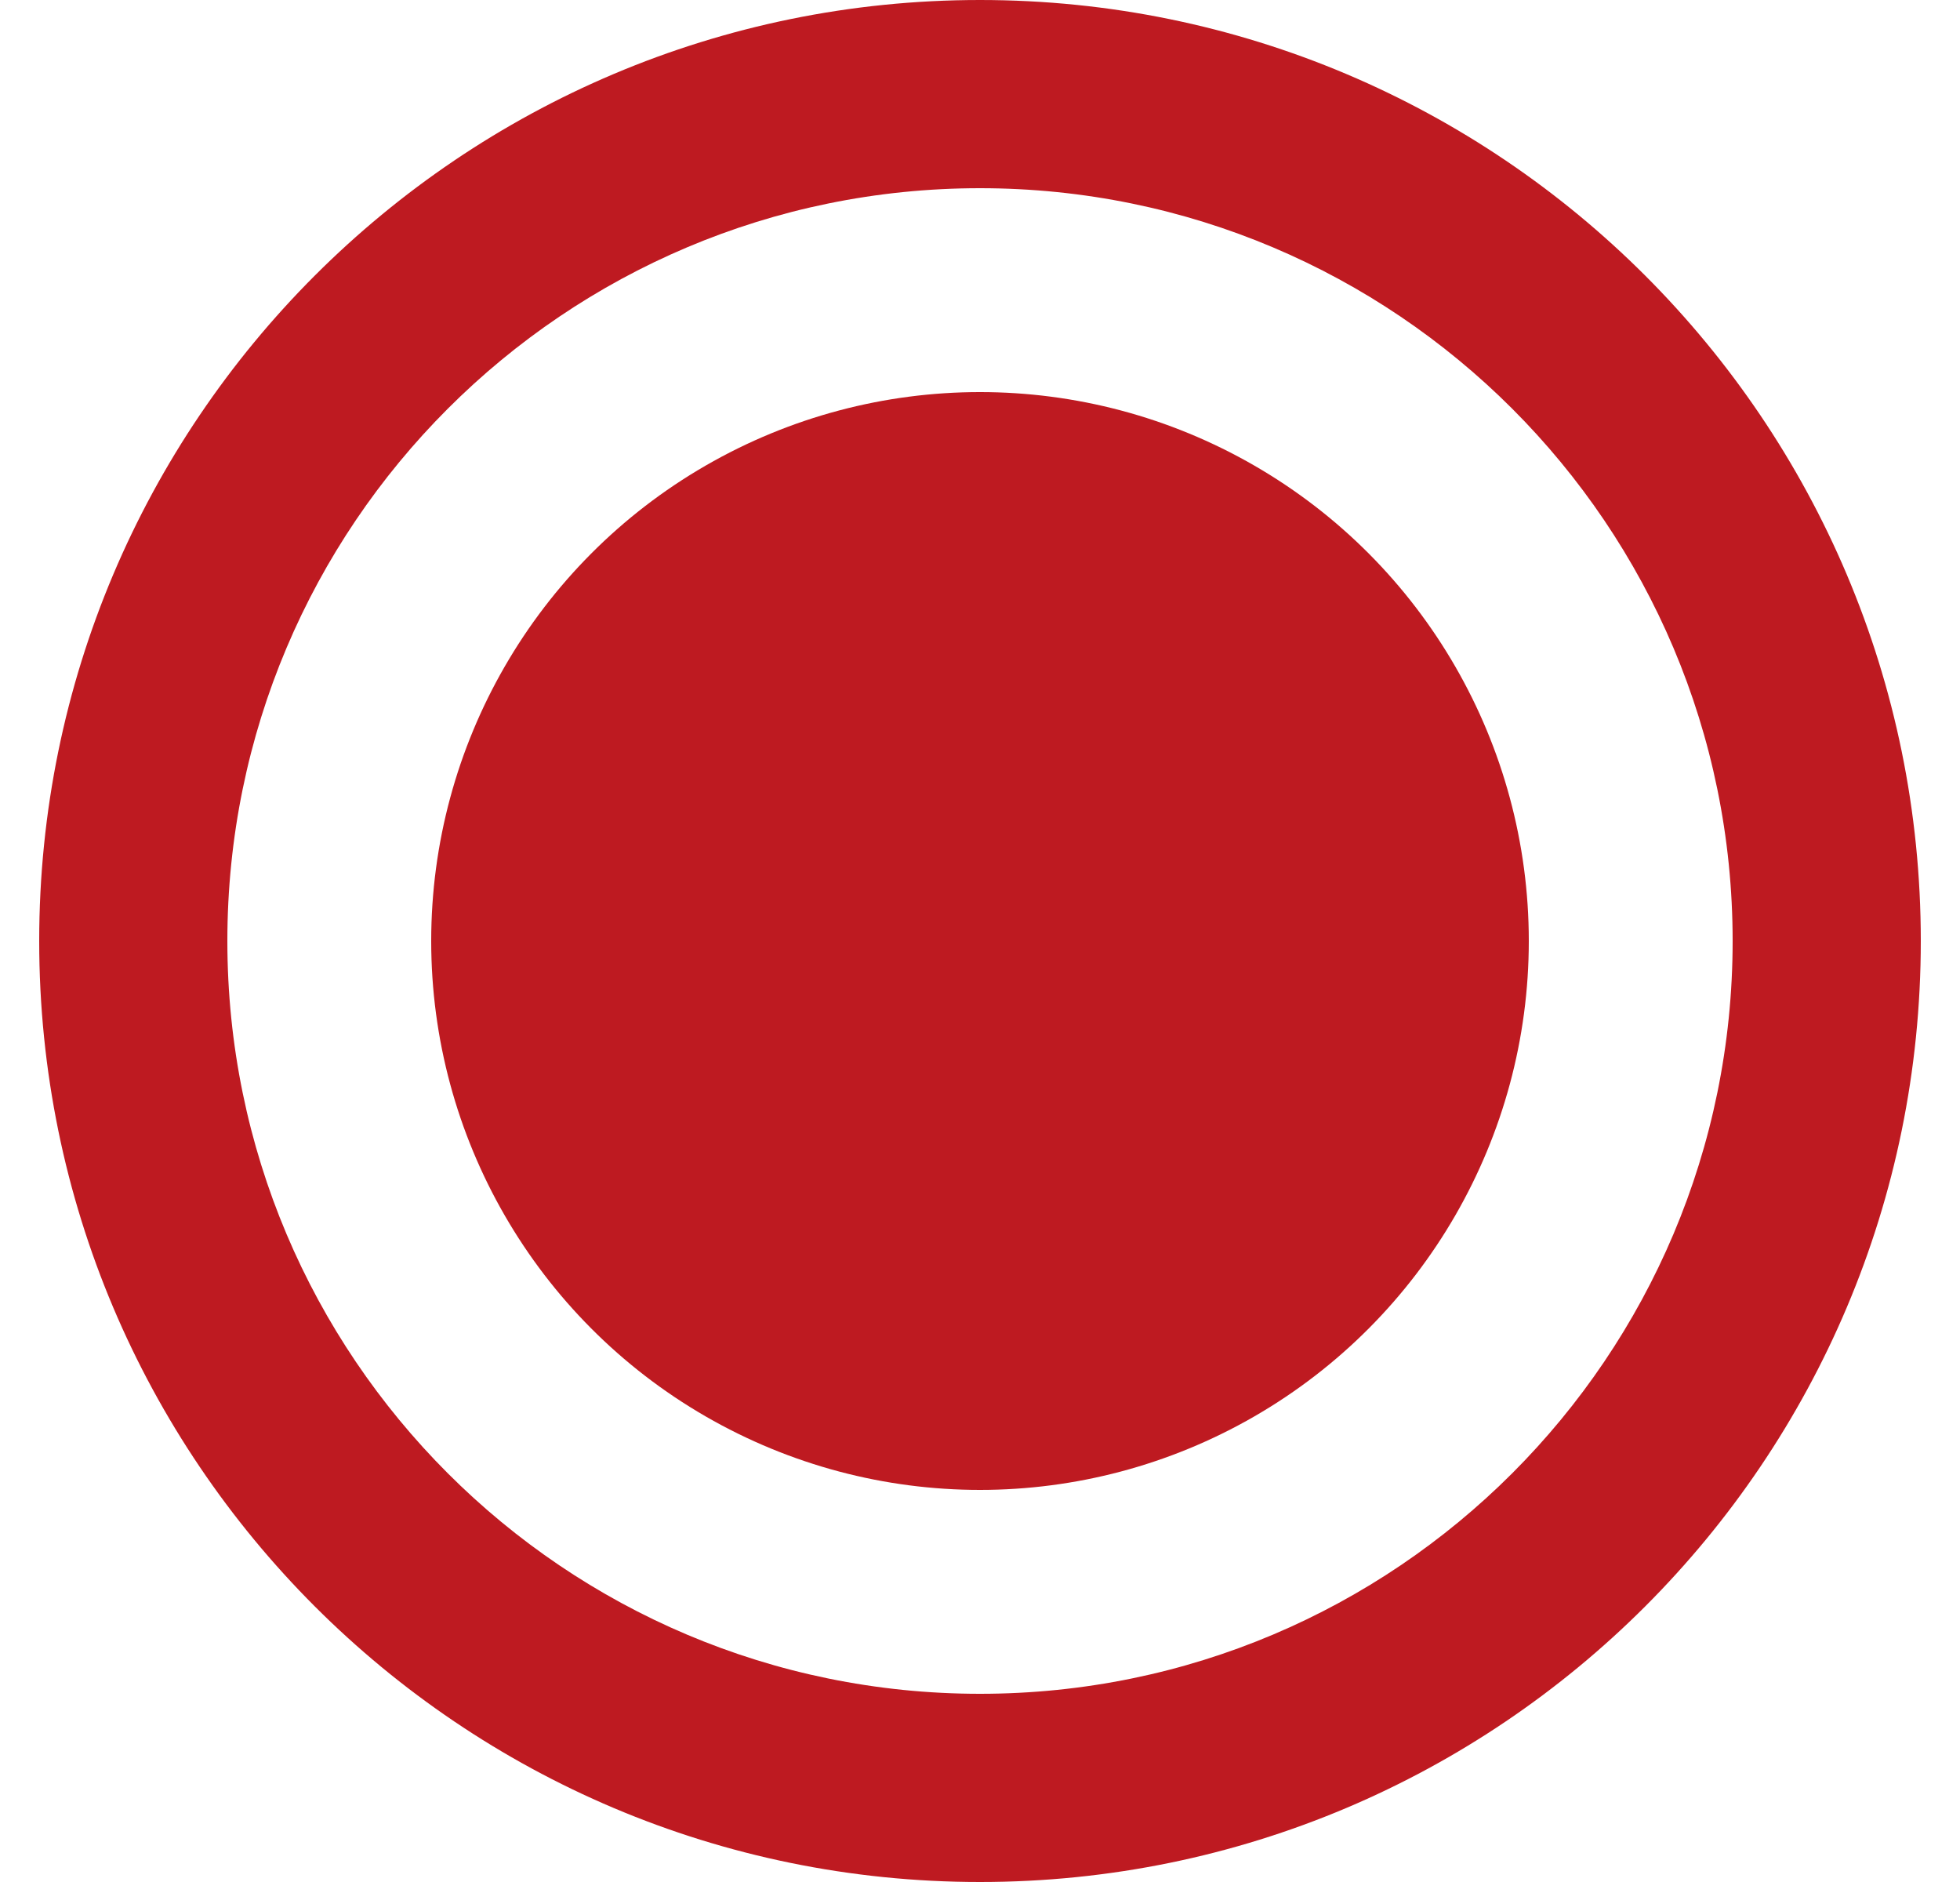
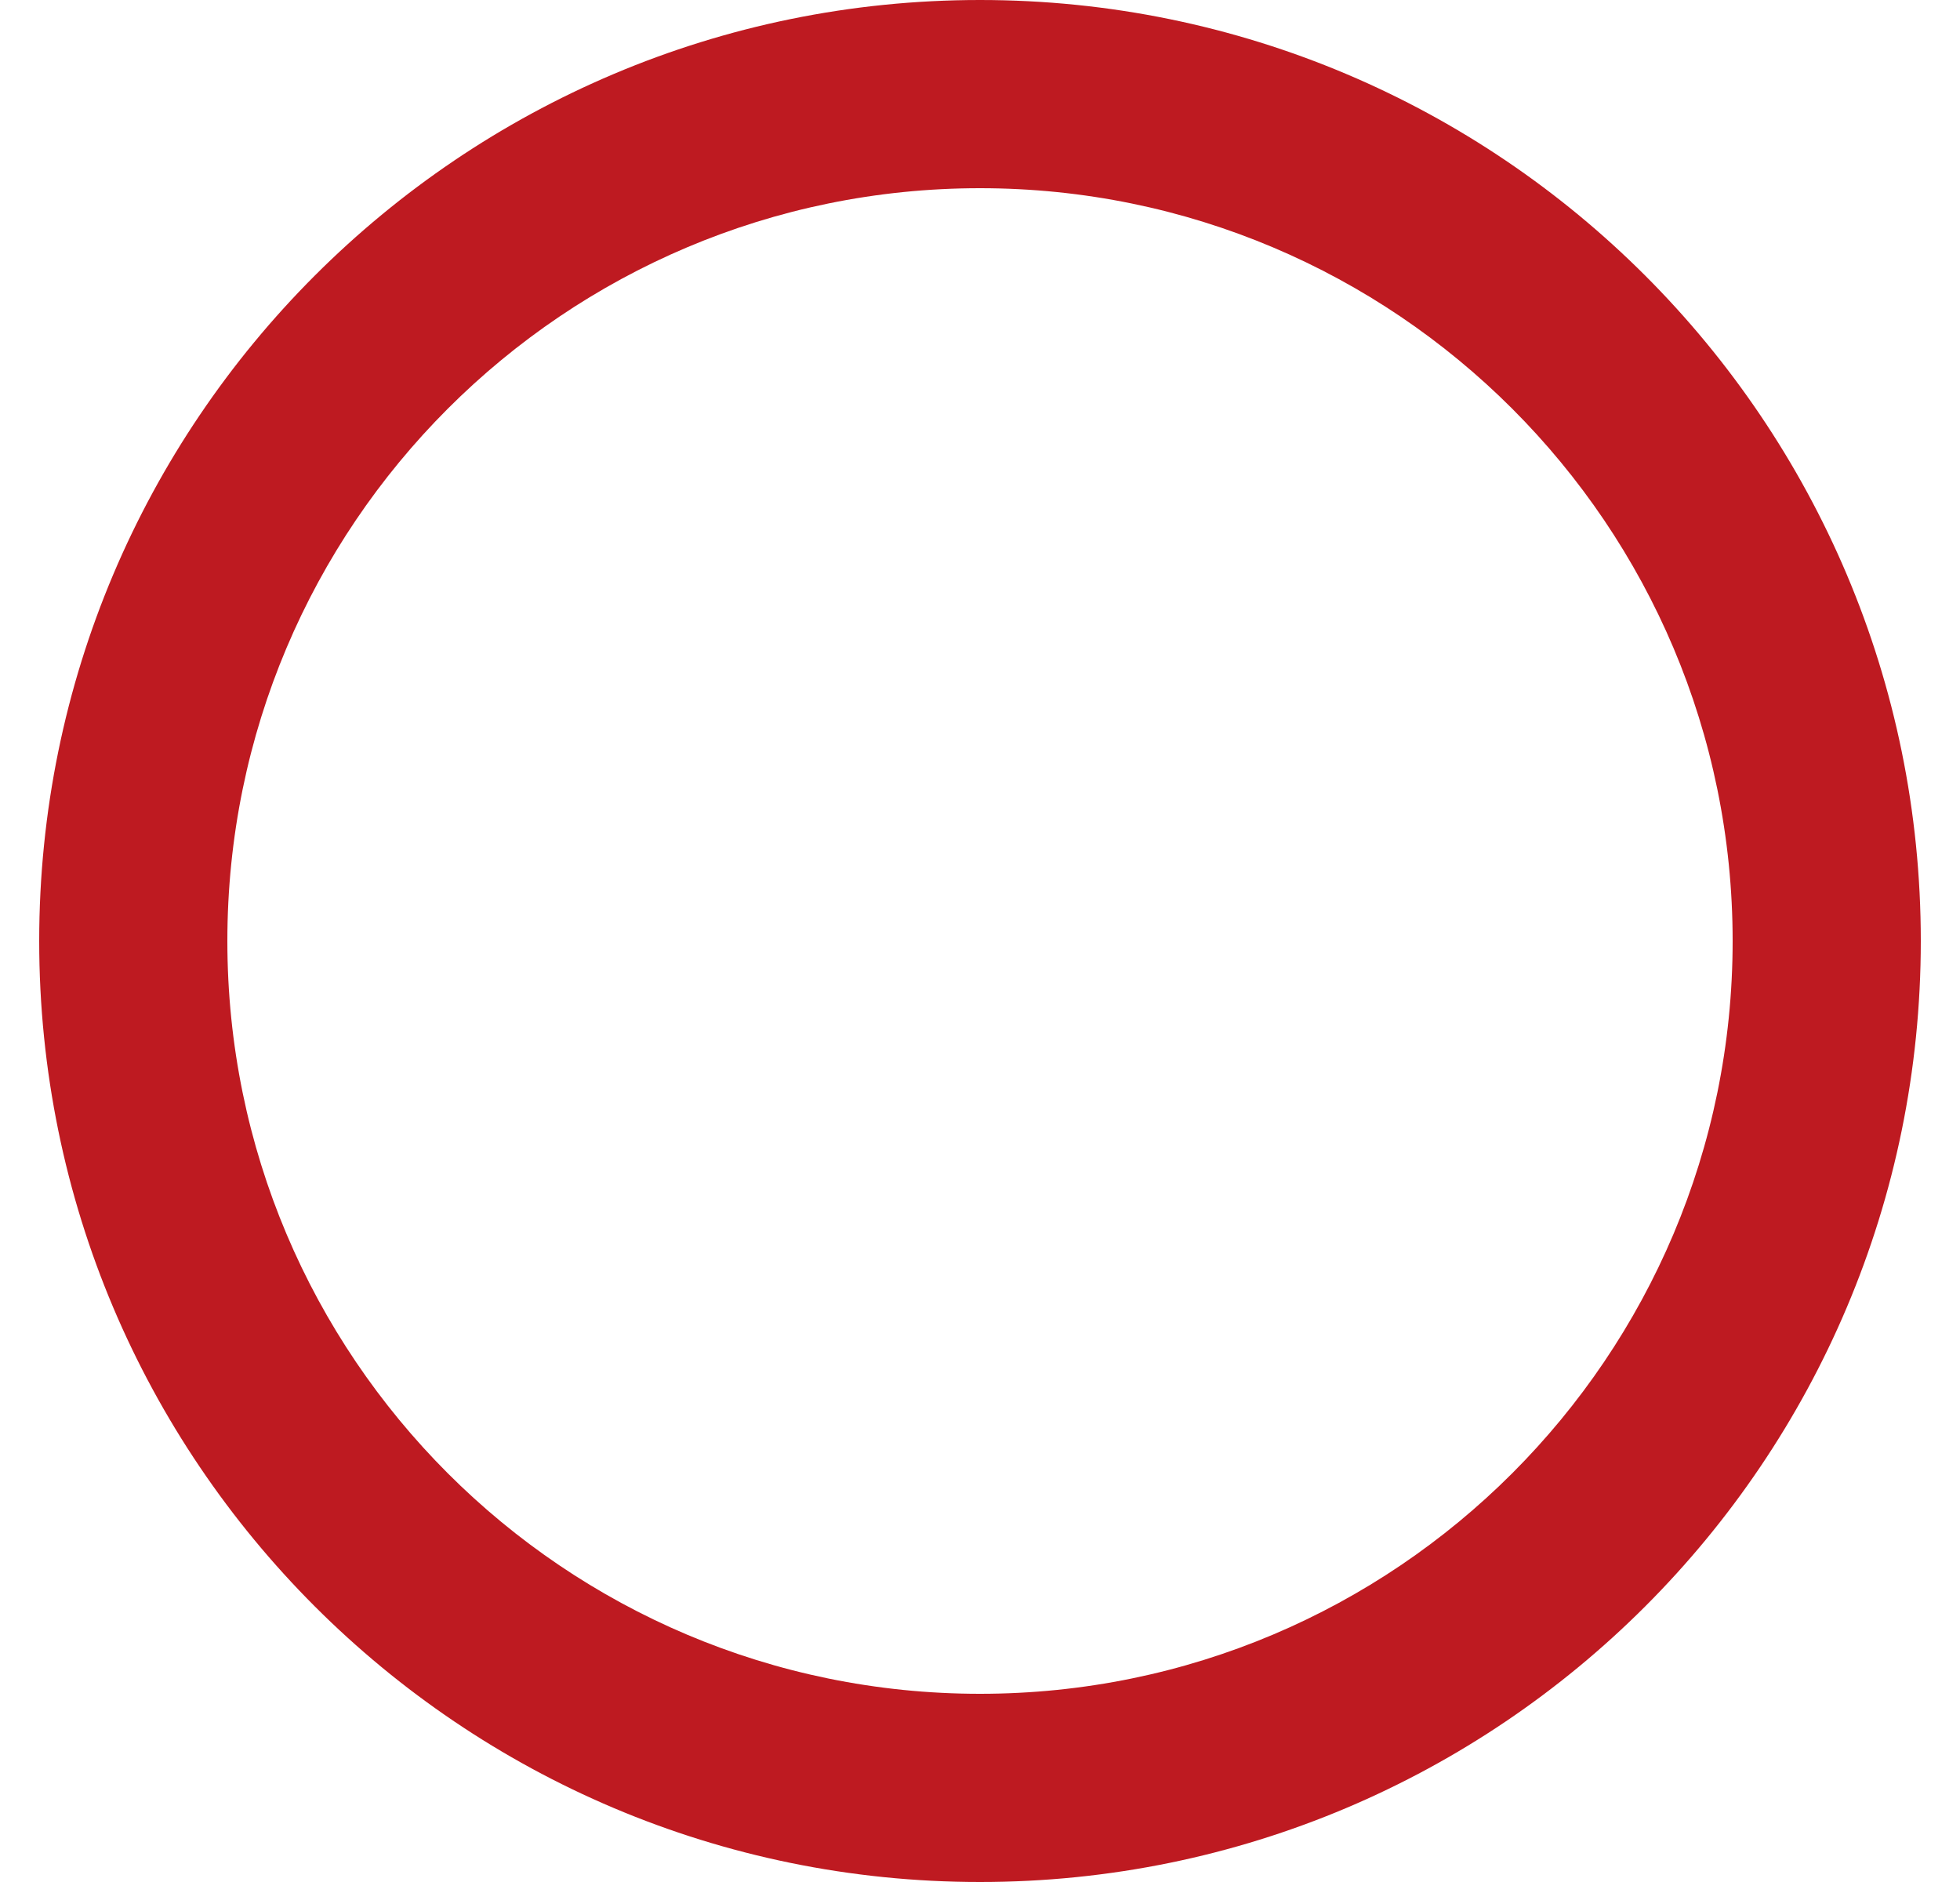
<svg xmlns="http://www.w3.org/2000/svg" width="25" height="24" viewBox="0 0 25 24" fill="none">
  <g id="Point">
    <path id="Ellipse 2" d="M24.5 12C24.5 18.627 19.127 24 12.5 24C5.873 24 0.5 18.627 0.5 12C0.5 5.373 5.873 0 12.5 0C19.127 0 24.5 5.373 24.5 12ZM2.9 12C2.9 17.302 7.198 21.6 12.5 21.6C17.802 21.6 22.1 17.302 22.1 12C22.1 6.698 17.802 2.4 12.5 2.4C7.198 2.4 2.9 6.698 2.9 12Z" fill="#BE1A21" />
-     <circle id="Ellipse 1" cx="12.5" cy="12" r="7" fill="#BE1A21" />
  </g>
</svg>